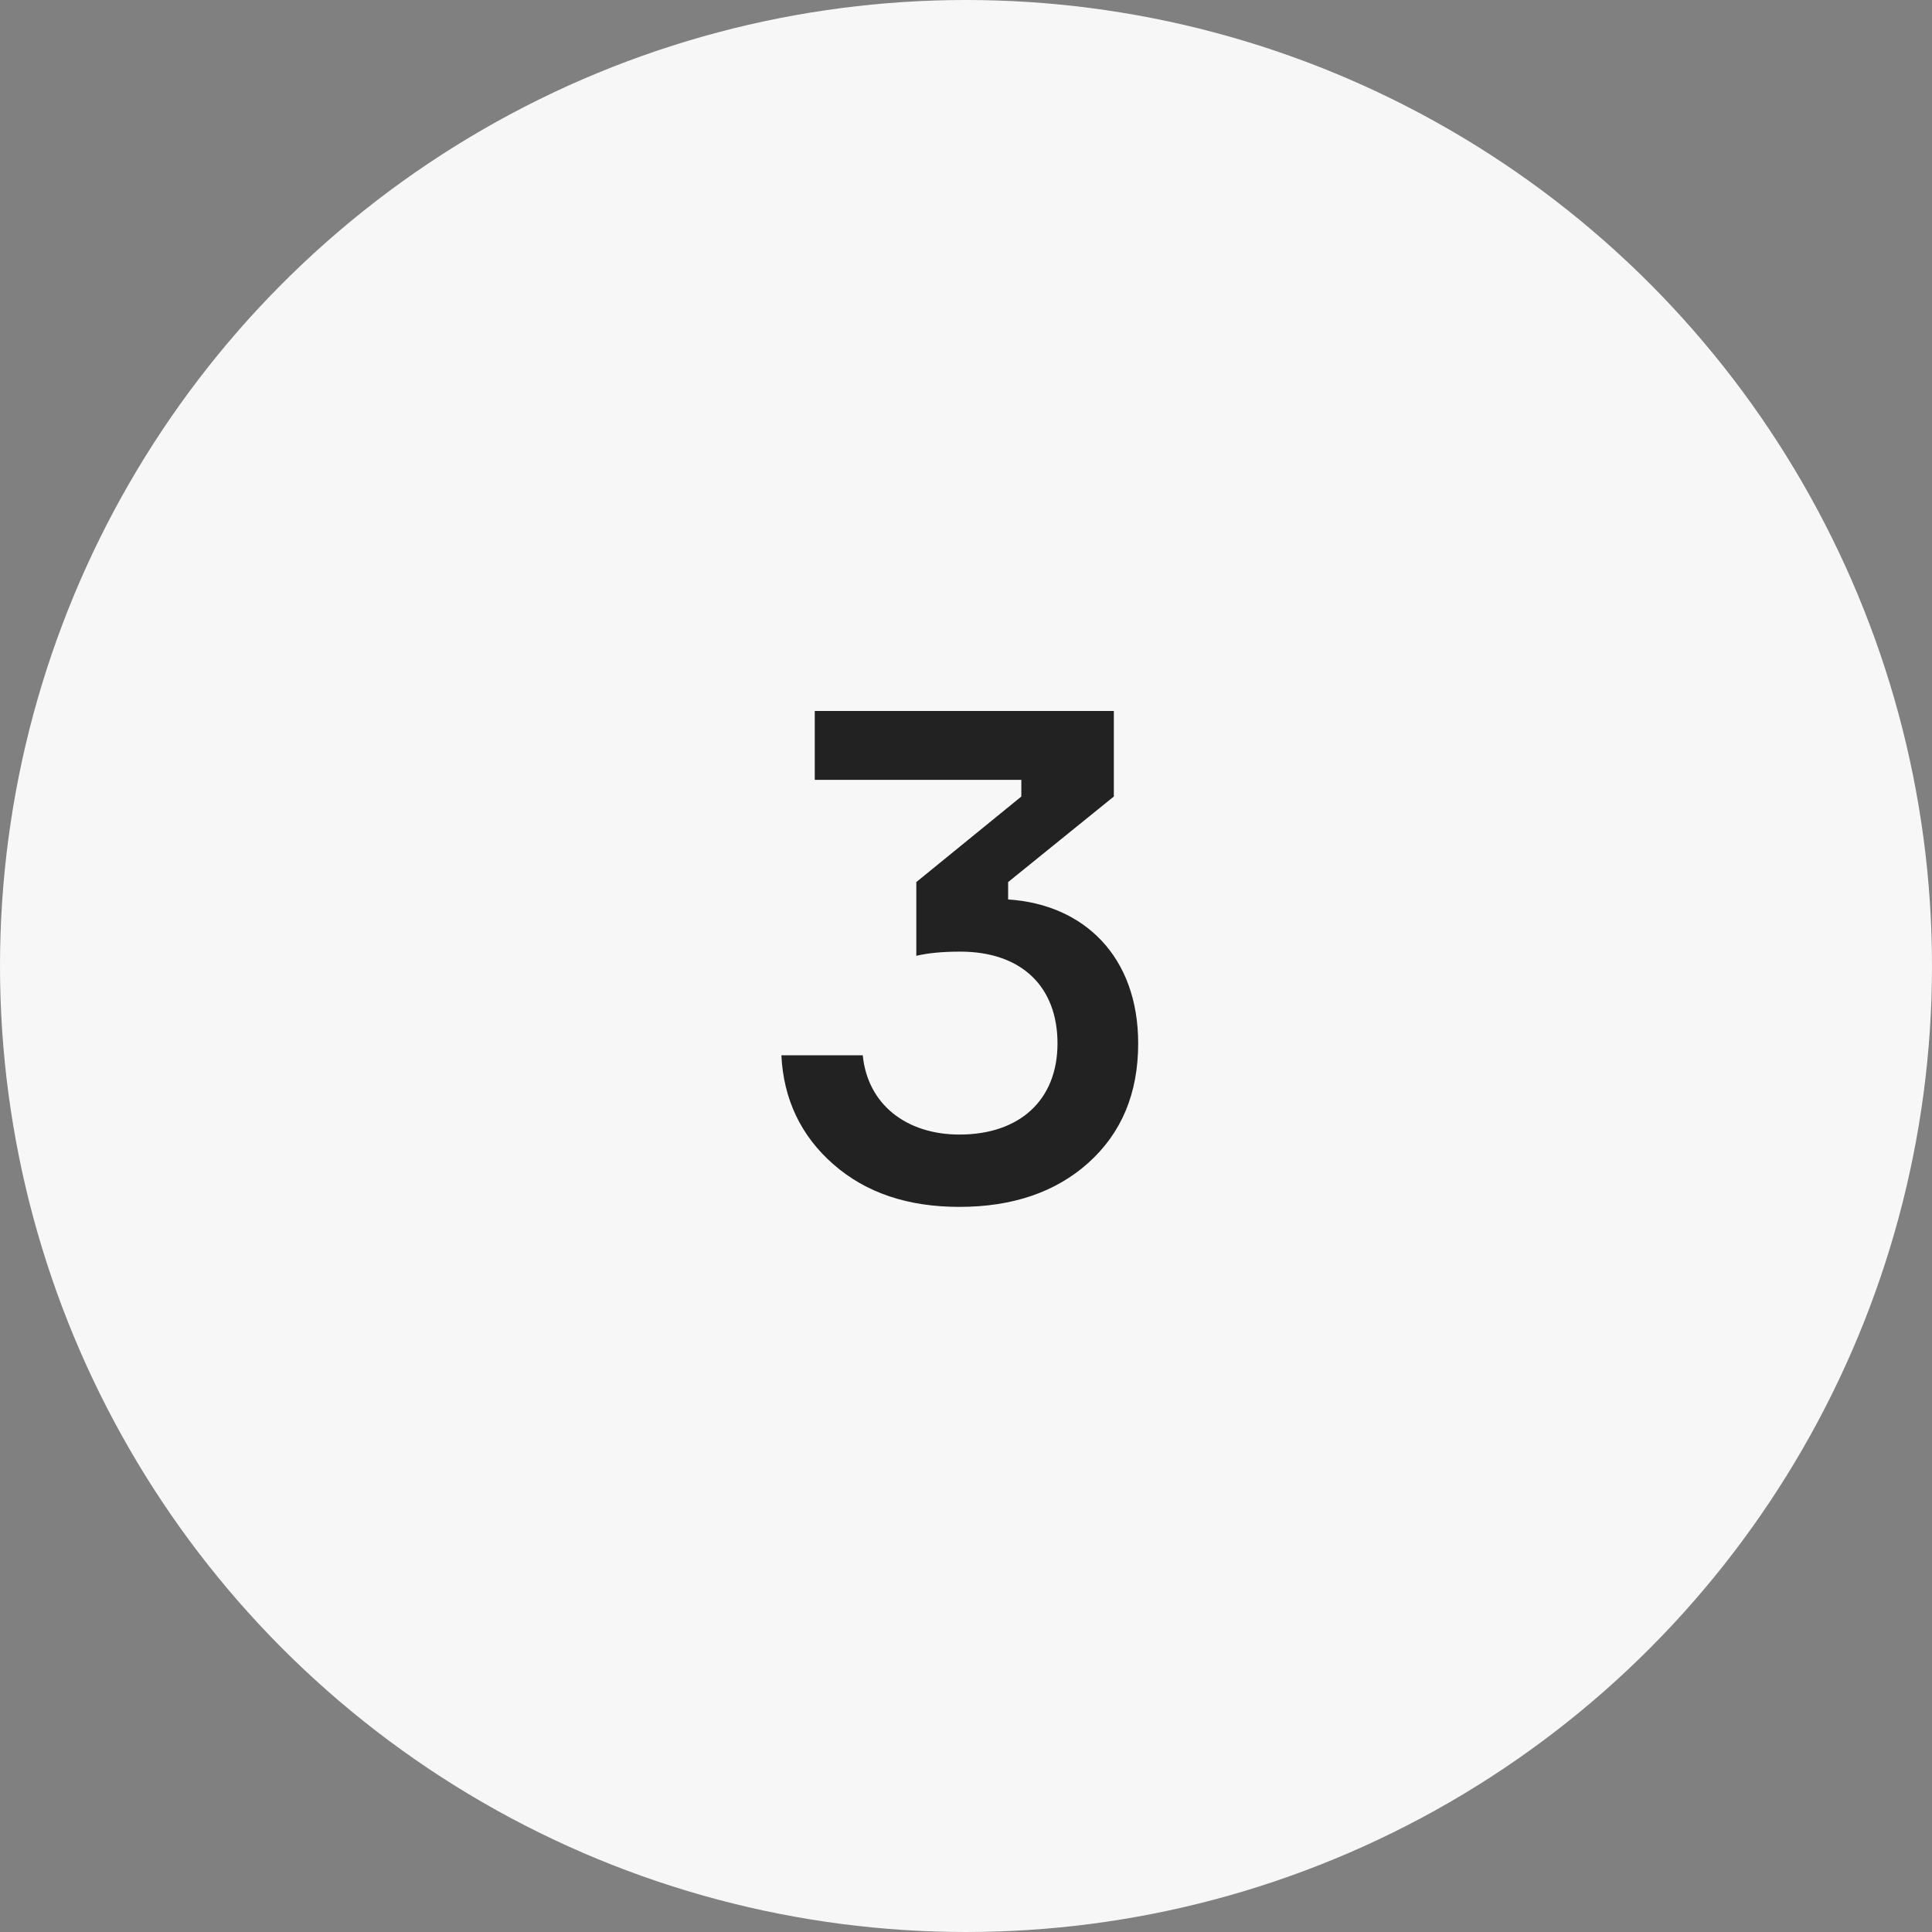
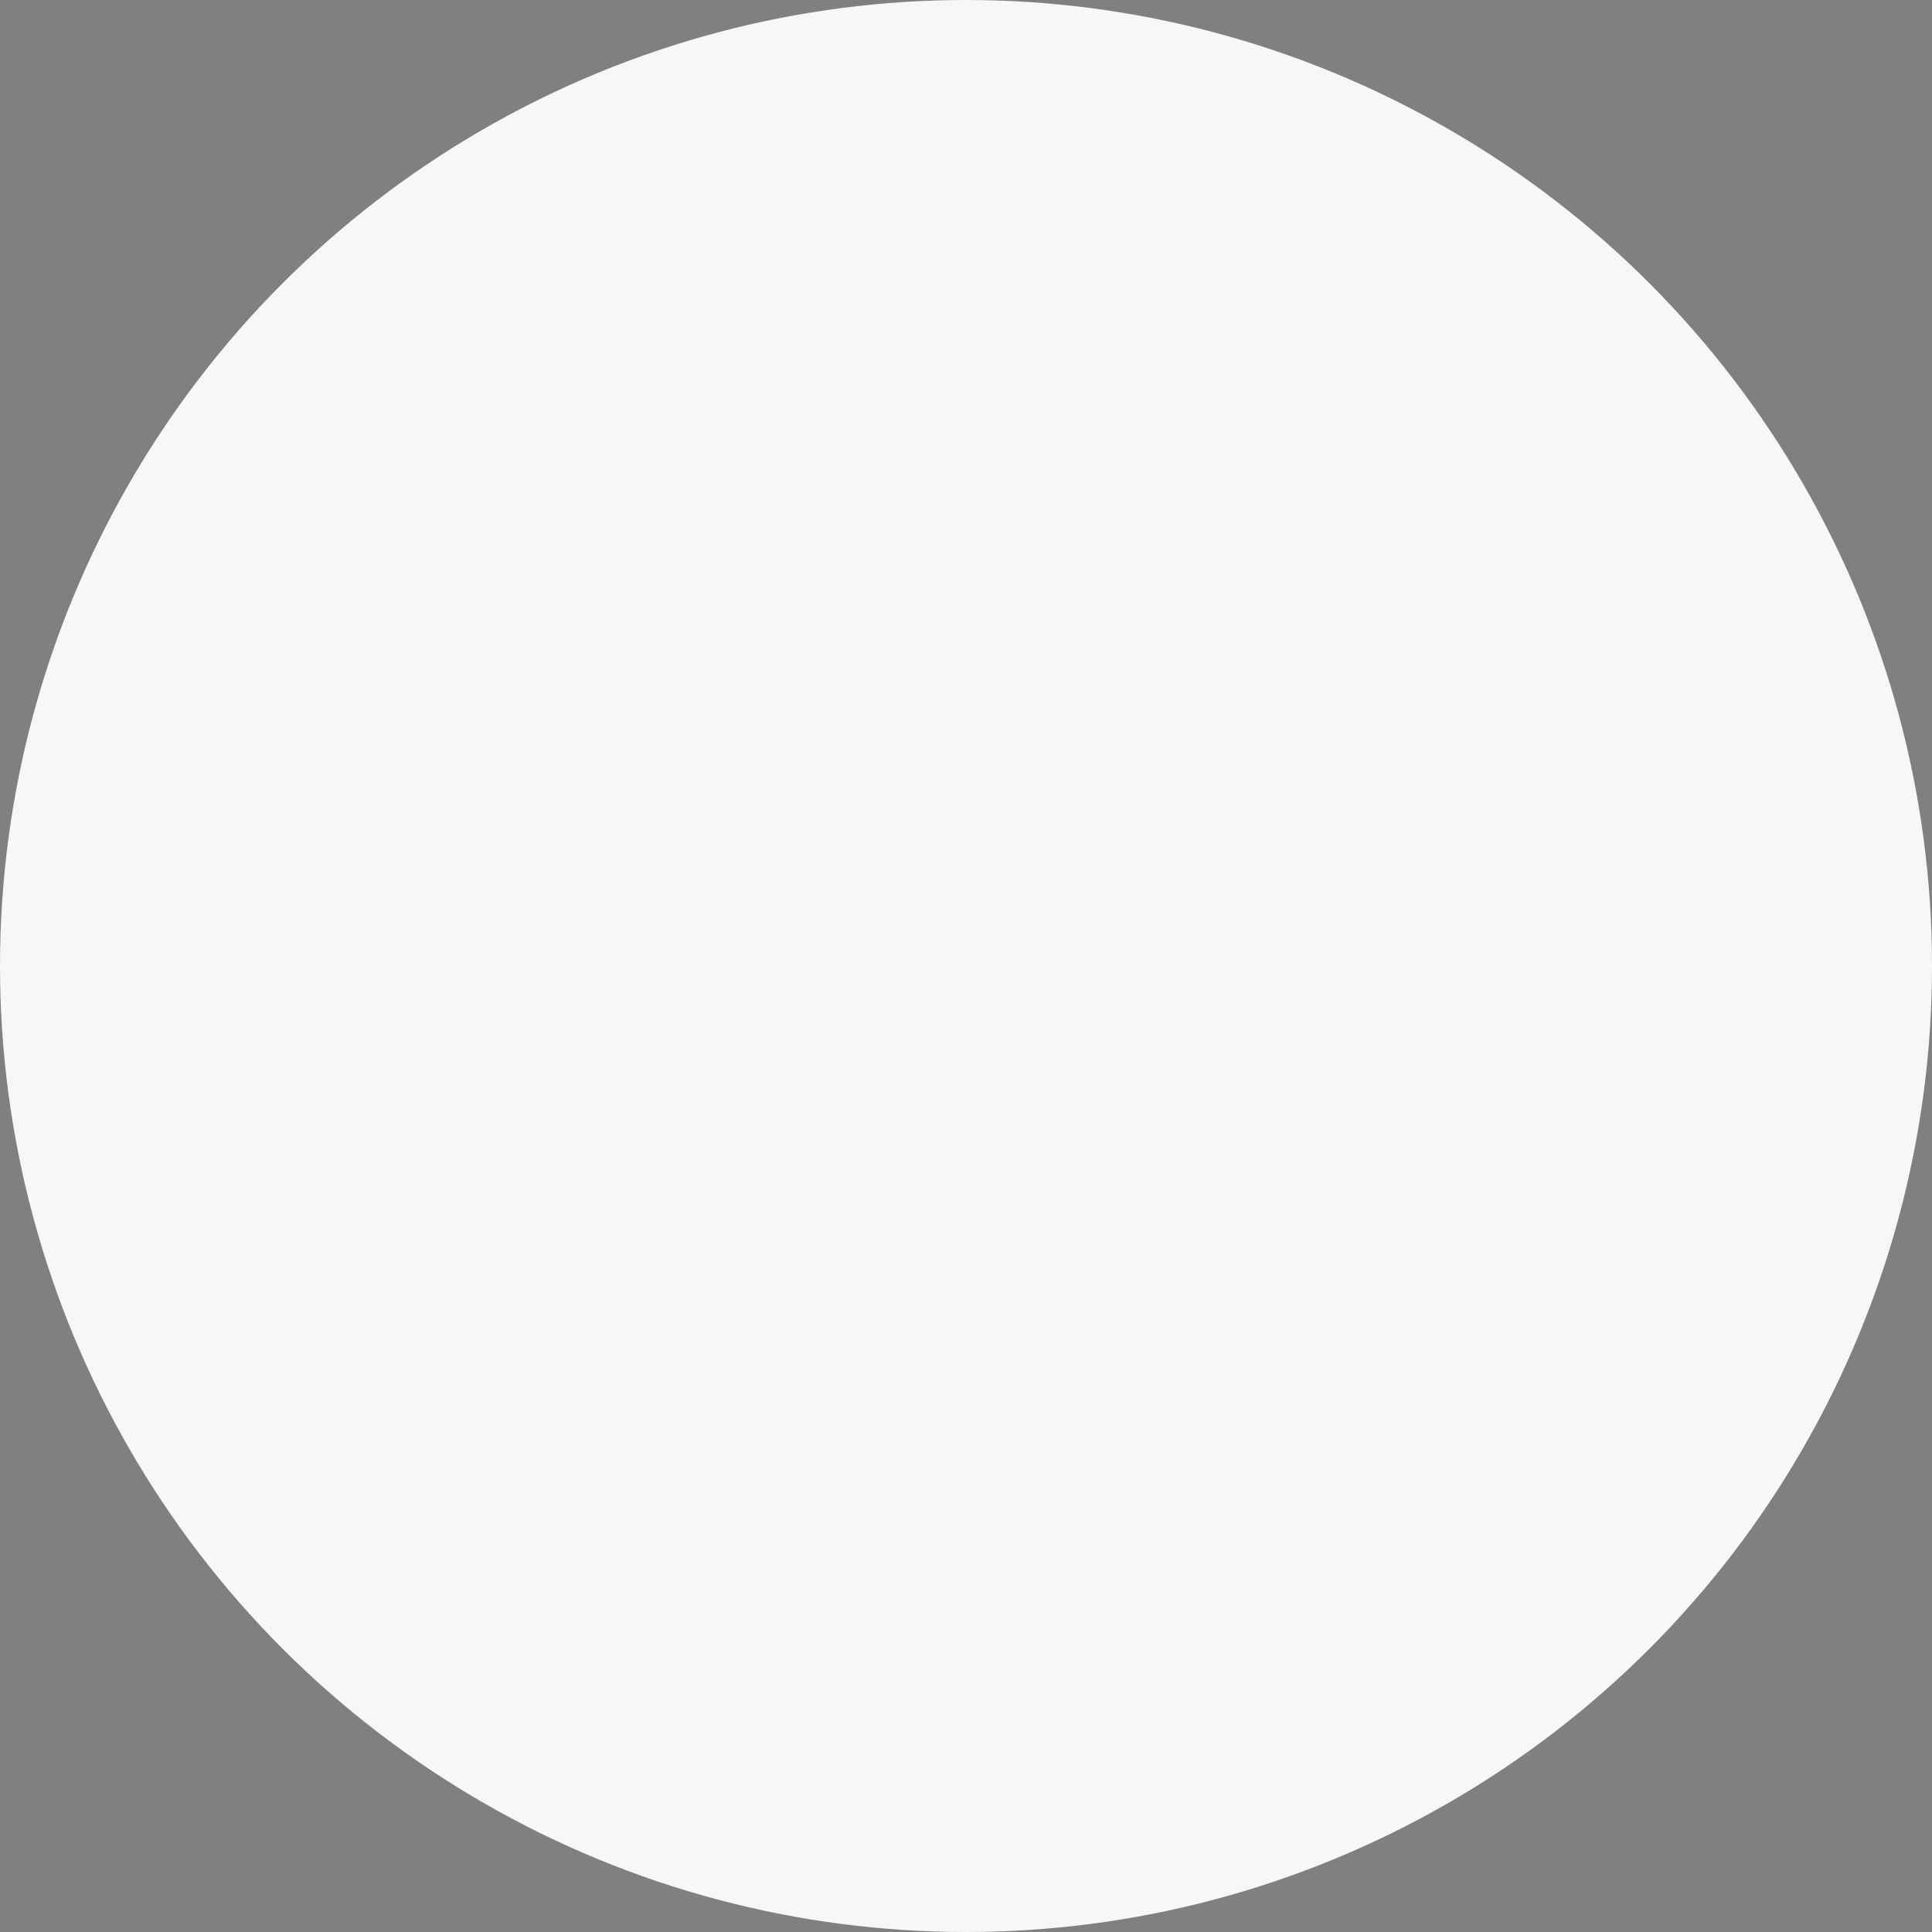
<svg xmlns="http://www.w3.org/2000/svg" width="50" height="50" viewBox="0 0 50 50" fill="none">
  <rect x="0" y="0" width="50" height="50" fill="#808080" stroke="none" />
  <circle cx="25" cy="25" r="25" fill="#F7F7F7" />
-   <path d="M21.086 20.182H26.432V20.614L23.714 22.828V24.736C24.02 24.664 24.398 24.628 24.848 24.628C26.45 24.628 27.368 25.546 27.368 27.004C27.368 28.462 26.396 29.362 24.83 29.362C23.462 29.362 22.454 28.588 22.328 27.31H20.222C20.276 28.444 20.726 29.398 21.572 30.136C22.418 30.874 23.498 31.234 24.83 31.234C26.198 31.234 27.314 30.856 28.16 30.1C29.024 29.326 29.456 28.3 29.456 27.004C29.456 24.754 28.052 23.404 26.09 23.278V22.828L28.826 20.614V18.4H21.086V20.182Z" fill="#222222" />
</svg>